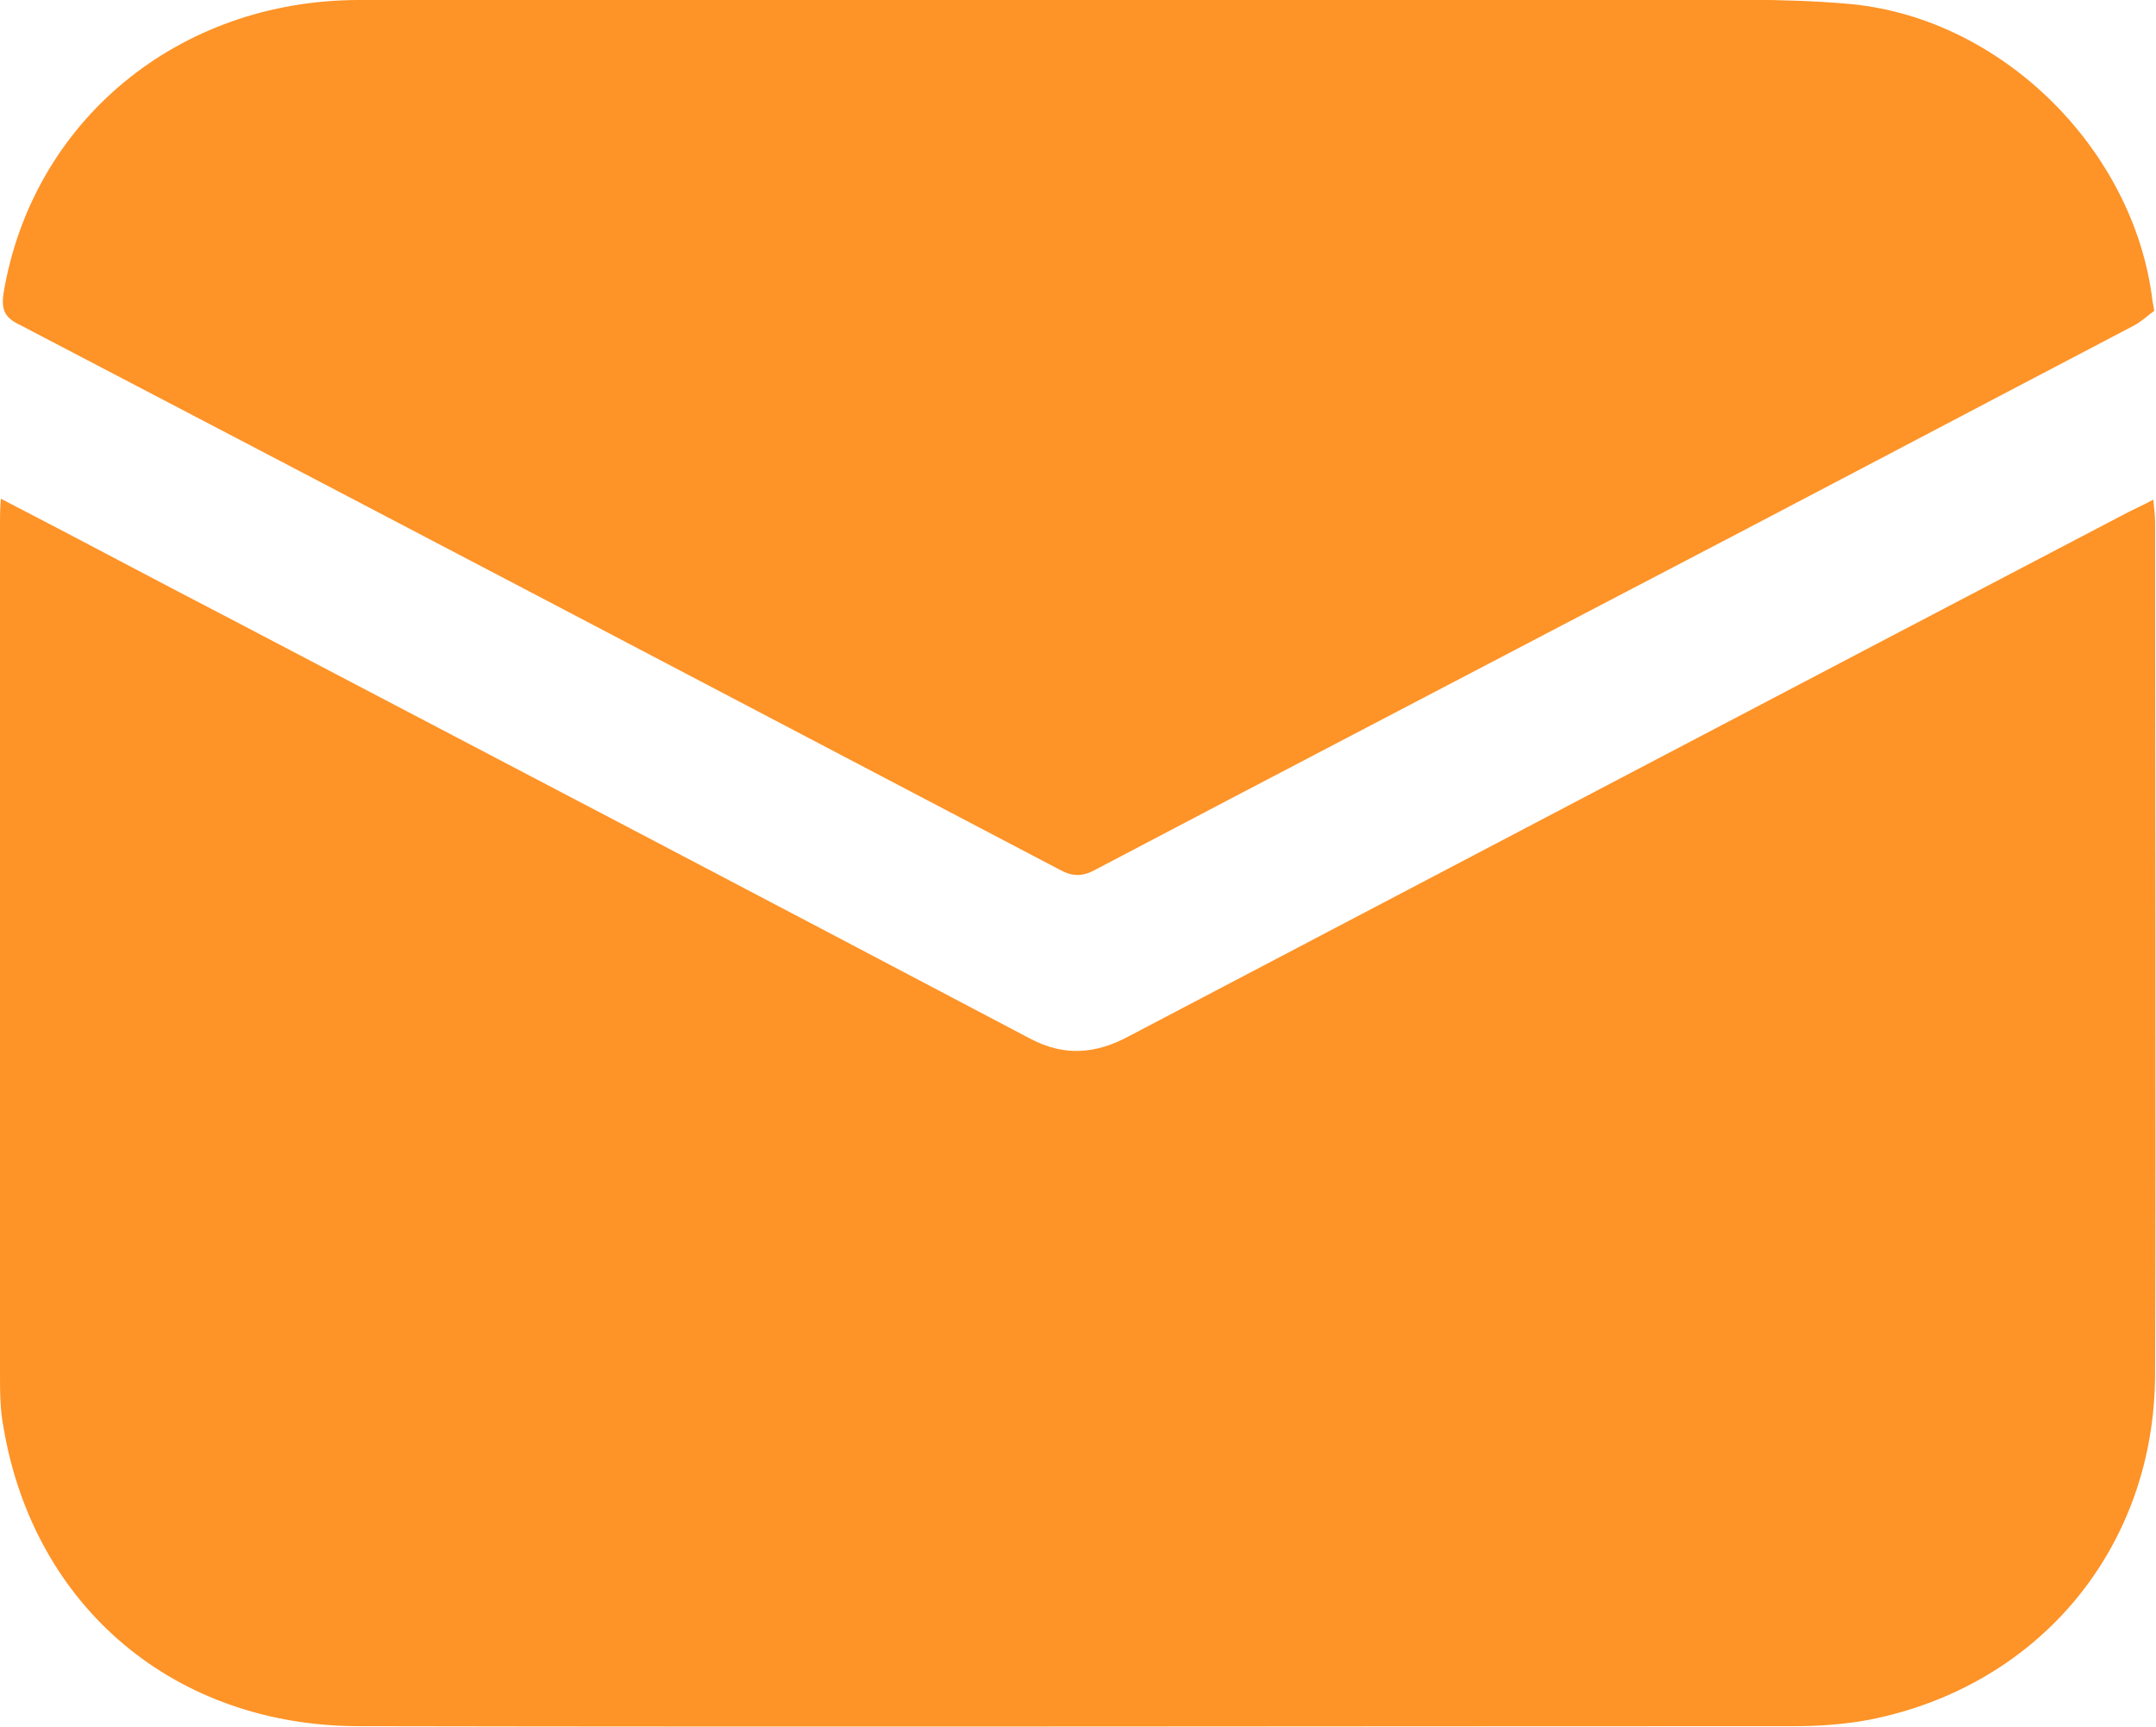
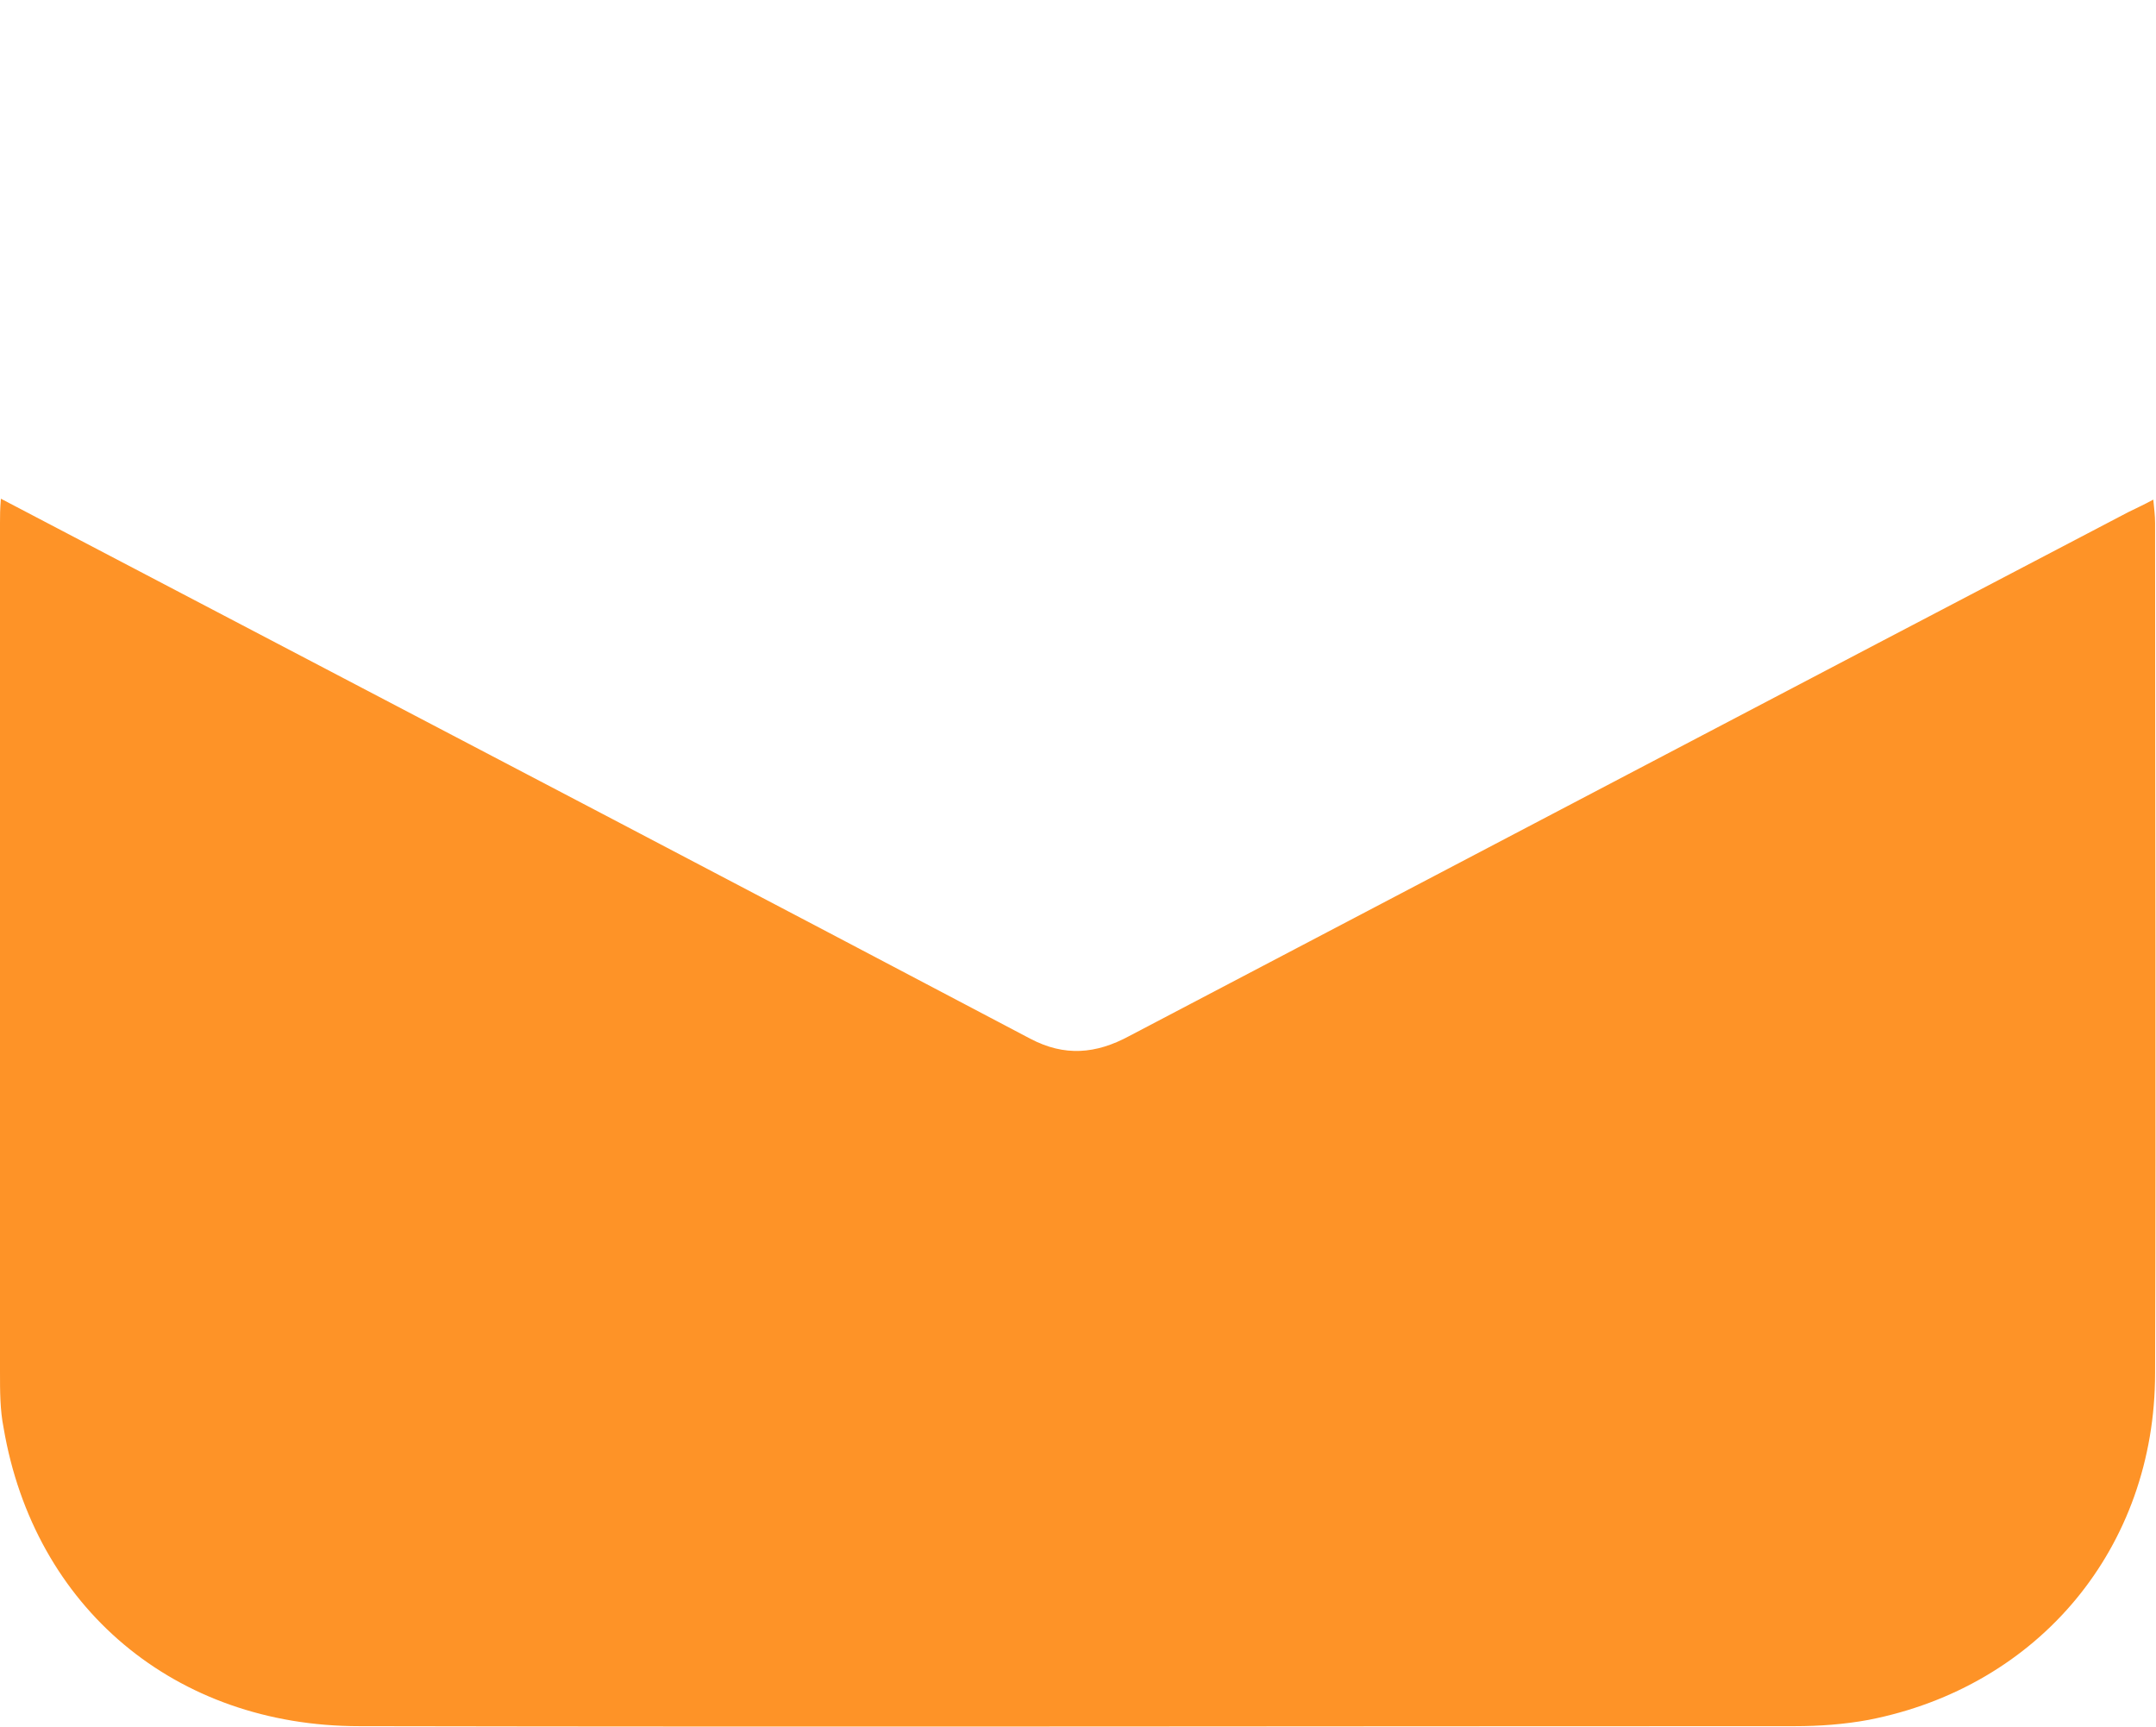
<svg xmlns="http://www.w3.org/2000/svg" width="24" height="19.219" viewBox="0 0 24 19.219" fill="none">
  <desc>
			Created with Pixso.
	</desc>
  <defs />
-   <path id="Fill 1" d="M0.01 5.55C0.9 6.01 1.74 6.46 2.59 6.9C5.55 8.45 8.51 10 11.47 11.56C11.85 11.76 12.2 11.73 12.57 11.53C16.27 9.59 19.98 7.64 23.69 5.7C23.77 5.66 23.86 5.62 23.97 5.56C23.98 5.66 23.99 5.74 23.99 5.82C23.99 8.97 24 12.13 23.99 15.28C23.99 17.22 22.7 18.77 20.8 19.14C20.53 19.19 20.25 19.21 19.98 19.21C14.66 19.21 9.33 19.22 4 19.21C1.95 19.21 0.38 17.89 0.04 15.89C0 15.69 0 15.48 0 15.27C-0.01 12.12 0 8.97 0 5.82C0 5.74 0 5.67 0.01 5.55Z" fill="#FE9327" fill-opacity="1" fill-rule="evenodd" />
-   <path id="Fill 4" d="M23.98 3.46C23.92 3.5 23.85 3.57 23.76 3.62C21.83 4.63 19.9 5.65 17.96 6.66C16.05 7.66 14.13 8.66 12.21 9.67C12.05 9.76 11.94 9.76 11.78 9.67C7.93 7.65 4.08 5.63 0.23 3.62C0.06 3.54 0.01 3.46 0.04 3.26C0.36 1.35 1.98 0 4 0C8.81 -0.01 13.61 0 18.41 0C19.12 0 19.84 -0.02 20.54 0.04C22.25 0.17 23.75 1.64 23.96 3.34C23.96 3.36 23.97 3.38 23.98 3.46Z" fill="#FE9327" fill-opacity="1" fill-rule="evenodd" />
+   <path id="Fill 1" d="M0.01 5.55C5.55 8.45 8.51 10 11.47 11.56C11.85 11.76 12.2 11.73 12.57 11.53C16.27 9.59 19.98 7.64 23.69 5.7C23.77 5.66 23.86 5.62 23.97 5.56C23.98 5.66 23.99 5.74 23.99 5.82C23.99 8.97 24 12.13 23.99 15.28C23.99 17.22 22.7 18.77 20.8 19.14C20.53 19.19 20.25 19.21 19.98 19.21C14.66 19.21 9.33 19.22 4 19.21C1.95 19.21 0.38 17.89 0.04 15.89C0 15.69 0 15.48 0 15.27C-0.01 12.12 0 8.97 0 5.82C0 5.74 0 5.67 0.01 5.55Z" fill="#FE9327" fill-opacity="1" fill-rule="evenodd" />
</svg>